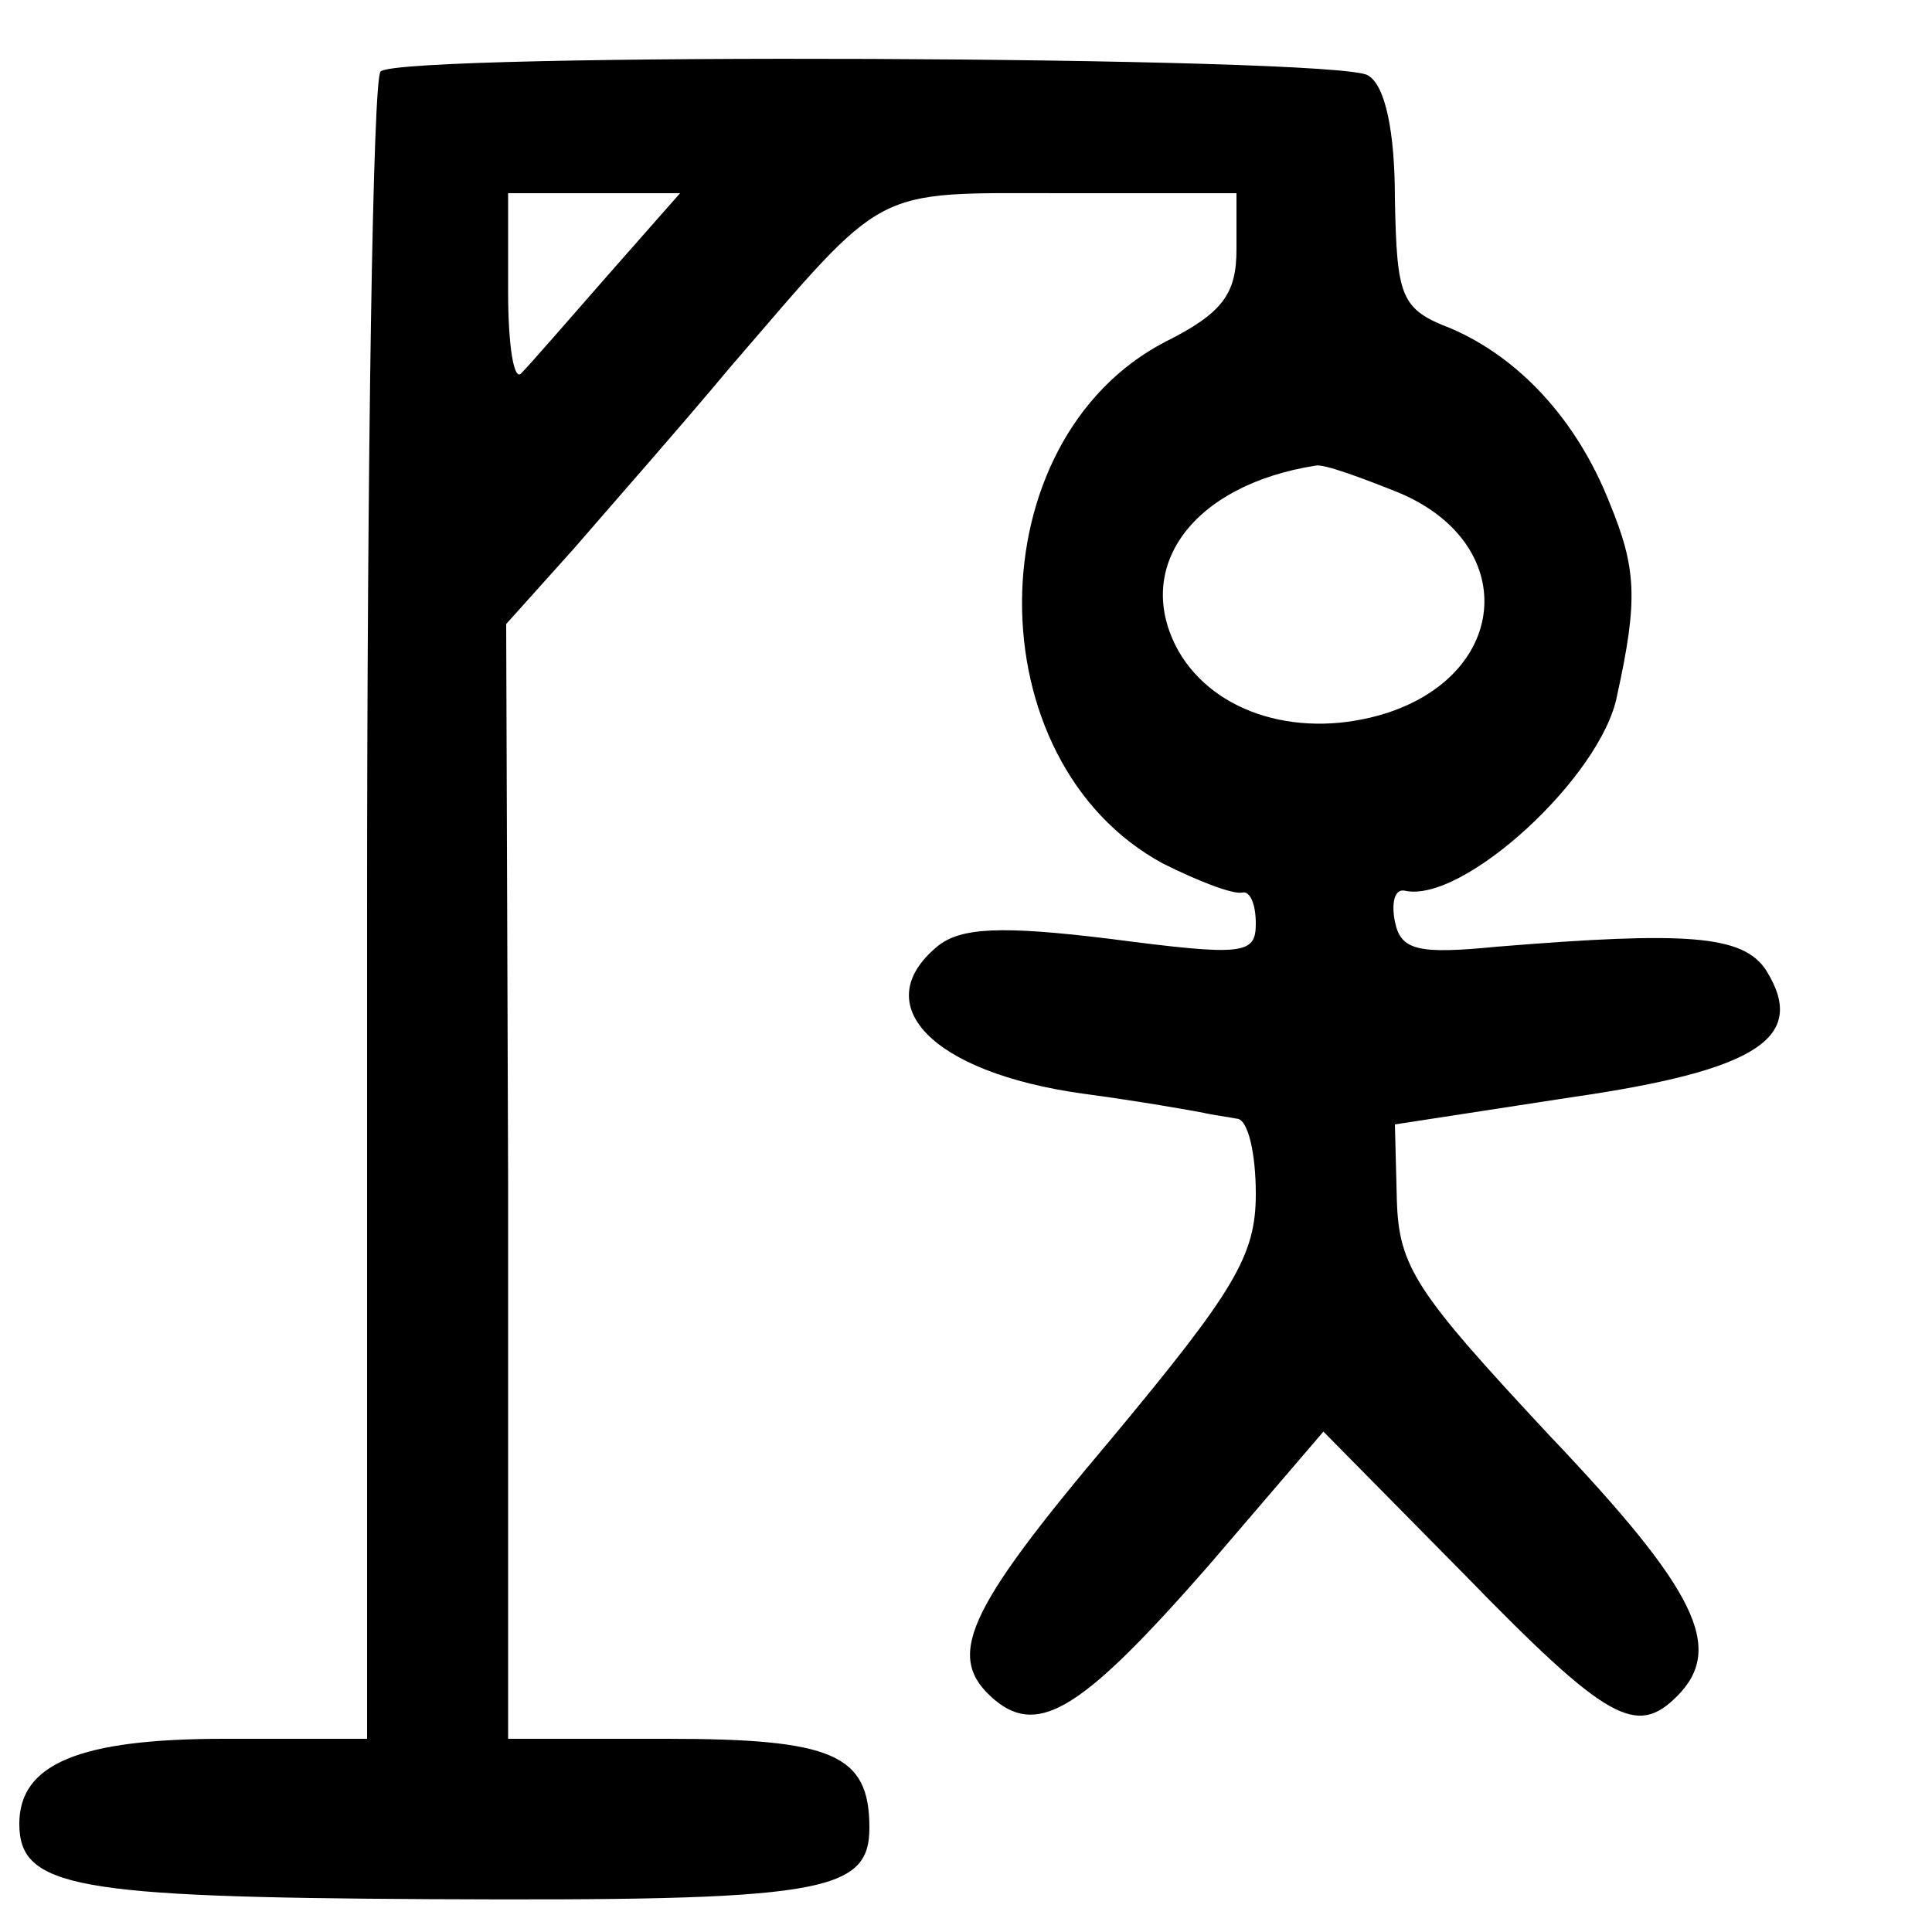
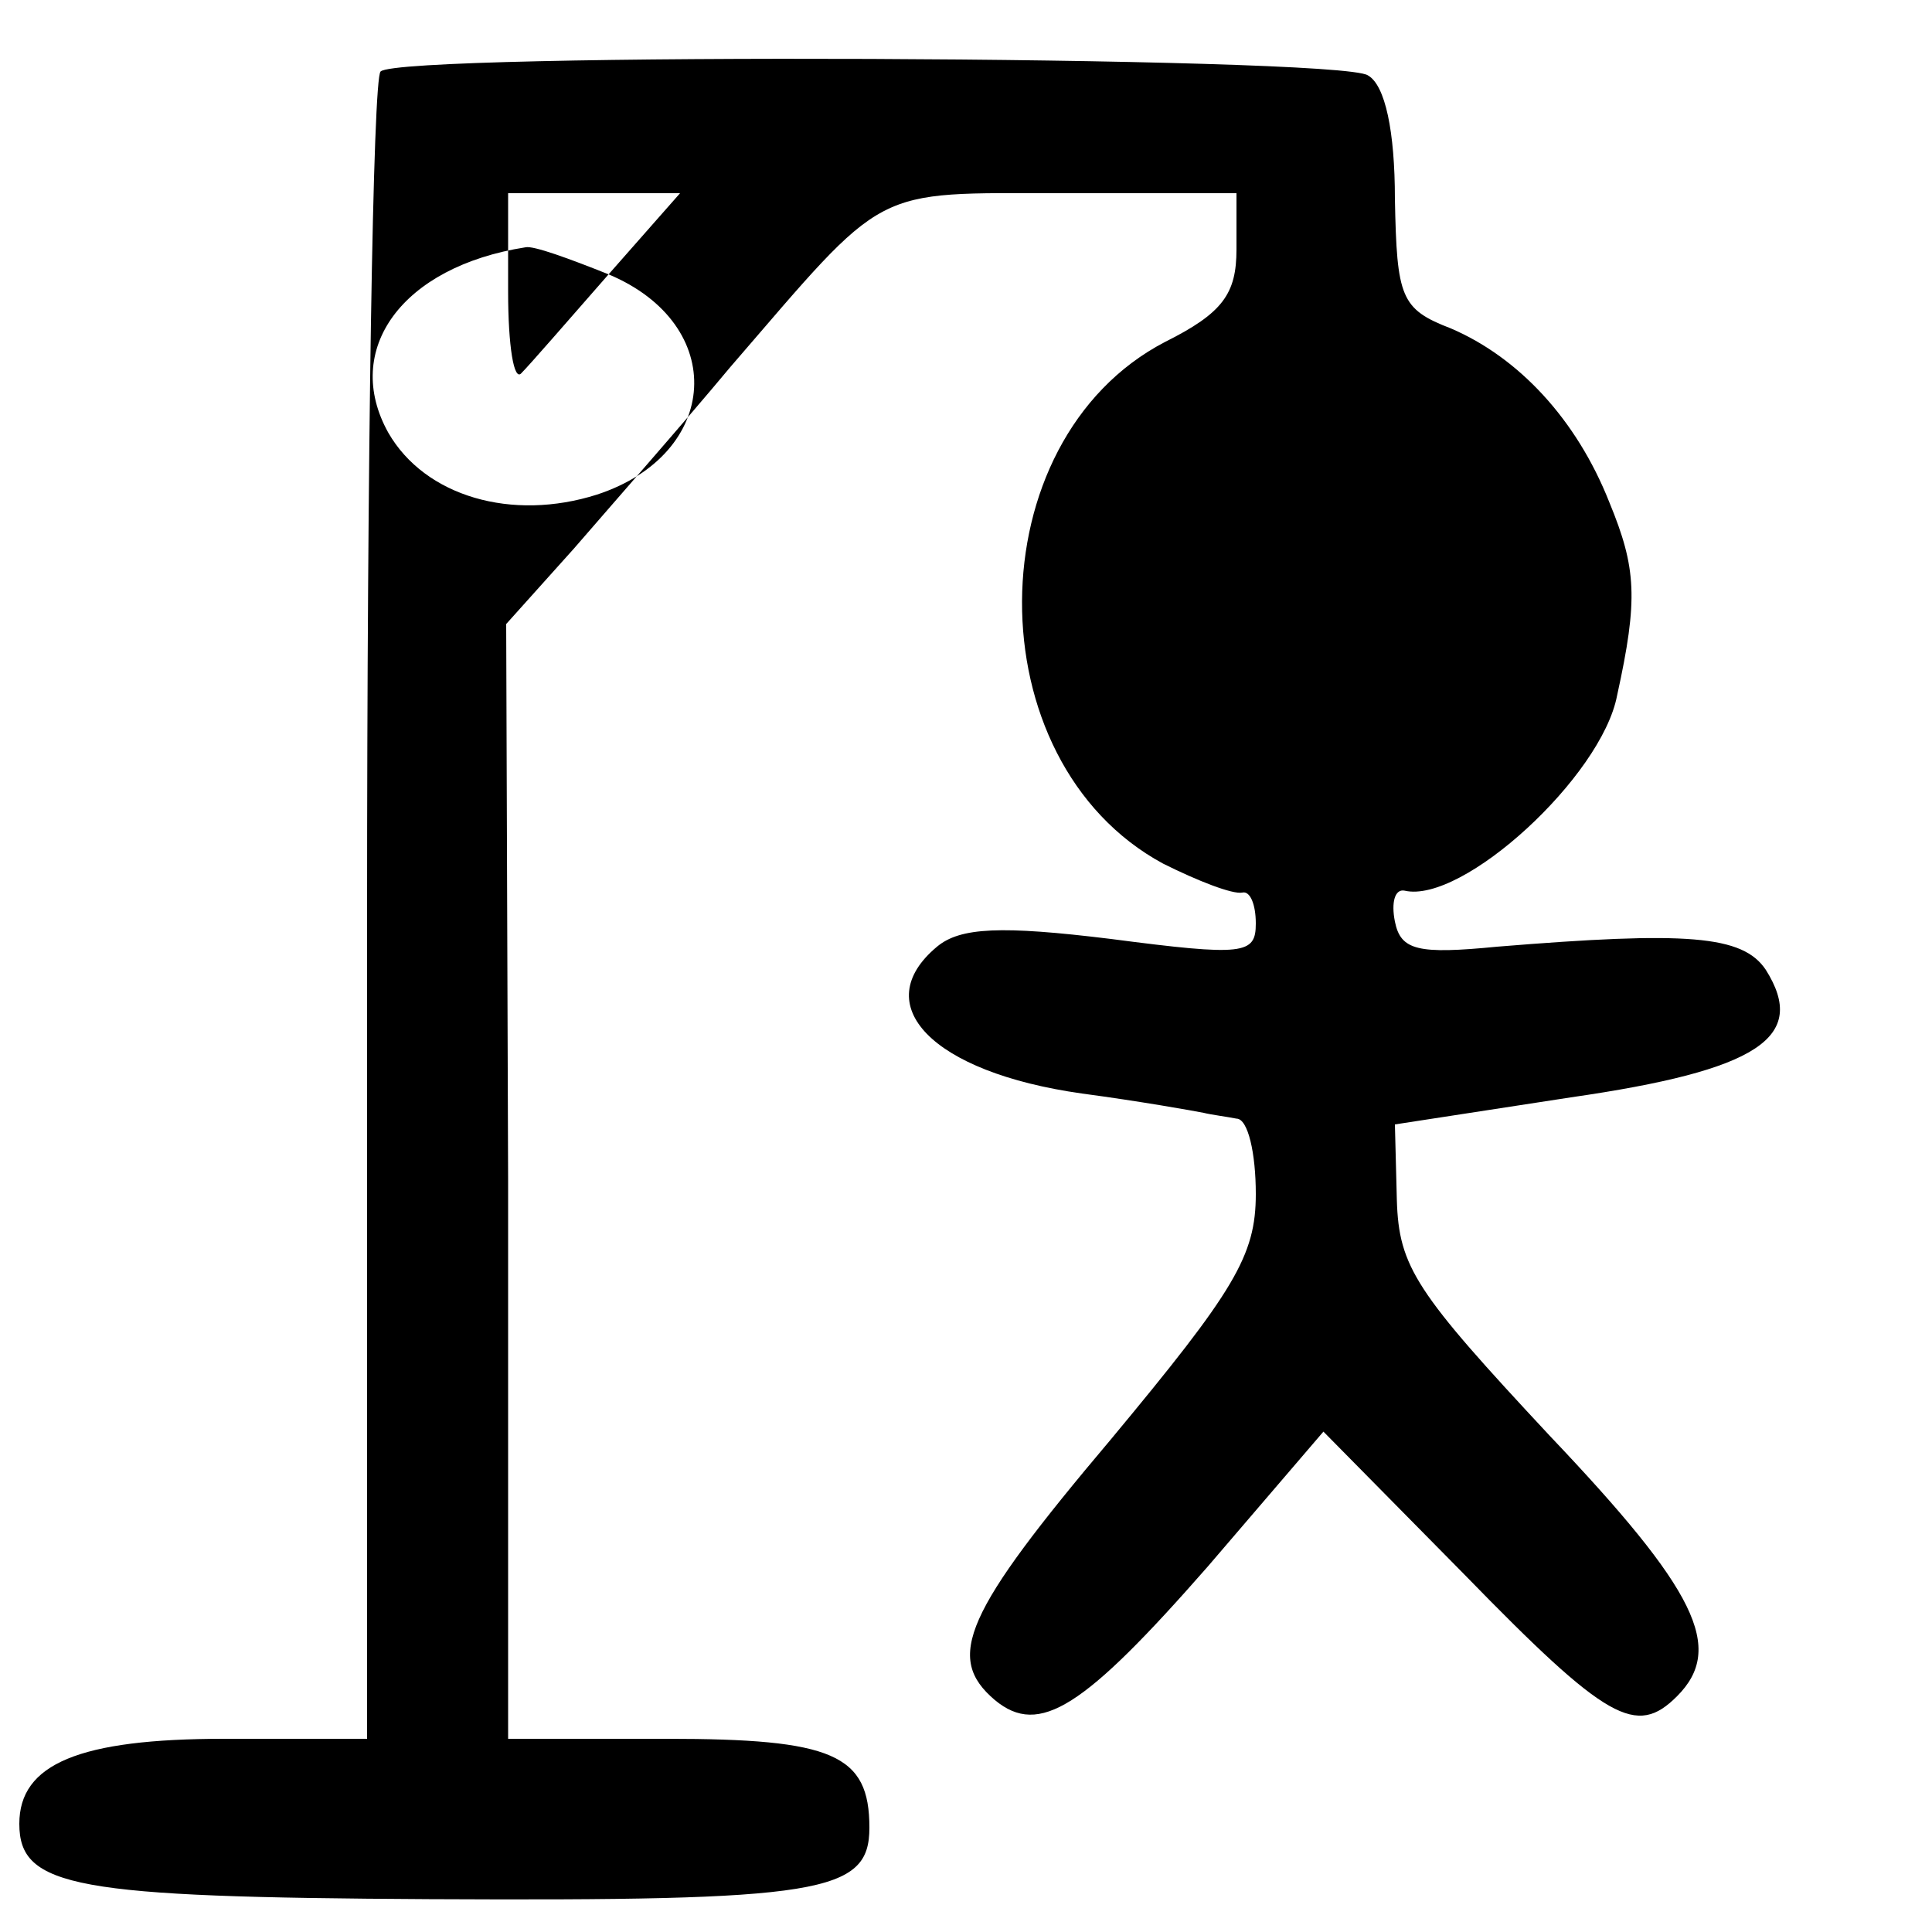
<svg xmlns="http://www.w3.org/2000/svg" version="1.0" width="100pt" height="100pt" viewBox="0 0 100 100" preserveAspectRatio="xMidYMid meet">
  <g transform="translate(0,100) scale(0.1,-0.1)" fill="#000000" stroke="none">
-     <path d="M197 963 c-4 -3 -7 -199 -7 -435 l0 -428 -74 0 c-75 0 -106 -13 -106 -44 0 -33 29 -38 212 -39 203 -1 228 3 228 37 0 38 -19 46 -105 46 l-82 0 0 289 -1 288 35 39 c19 22 56 64 81 94 82 95 72 90 172 90 l90 0 0 -29 c0 -23 -7 -33 -37 -48 -98 -51 -99 -217 -1 -270 18 -9 36 -16 41 -15 4 1 7 -6 7 -16 0 -16 -6 -17 -75 -8 -57 7 -78 6 -90 -4 -36 -30 -3 -65 75 -76 30 -4 58 -9 63 -10 4 -1 12 -2 17 -3 6 0 10 -18 10 -39 0 -32 -11 -50 -75 -127 -76 -90 -86 -113 -60 -135 23 -19 46 -4 110 69 l60 70 73 -74 c74 -76 89 -84 110 -63 25 25 10 55 -66 135 -69 74 -78 87 -79 122 l-1 39 91 14 c97 14 123 31 101 66 -12 18 -41 20 -139 12 -41 -4 -50 -2 -53 13 -2 10 0 17 5 16 30 -7 102 59 110 101 11 50 10 66 -4 100 -17 43 -47 75 -82 90 -26 10 -28 16 -29 67 0 35 -5 59 -14 64 -15 10 -501 12 -511 2z m118 -105 c-21 -24 -41 -47 -45 -51 -4 -5 -7 14 -7 42 l0 51 44 0 45 0 -37 -42z m409 -113 c62 -26 58 -93 -6 -114 -44 -14 -89 -1 -108 32 -24 43 7 86 71 96 4 1 23 -6 43 -14z" />
+     <path d="M197 963 c-4 -3 -7 -199 -7 -435 l0 -428 -74 0 c-75 0 -106 -13 -106 -44 0 -33 29 -38 212 -39 203 -1 228 3 228 37 0 38 -19 46 -105 46 l-82 0 0 289 -1 288 35 39 c19 22 56 64 81 94 82 95 72 90 172 90 l90 0 0 -29 c0 -23 -7 -33 -37 -48 -98 -51 -99 -217 -1 -270 18 -9 36 -16 41 -15 4 1 7 -6 7 -16 0 -16 -6 -17 -75 -8 -57 7 -78 6 -90 -4 -36 -30 -3 -65 75 -76 30 -4 58 -9 63 -10 4 -1 12 -2 17 -3 6 0 10 -18 10 -39 0 -32 -11 -50 -75 -127 -76 -90 -86 -113 -60 -135 23 -19 46 -4 110 69 l60 70 73 -74 c74 -76 89 -84 110 -63 25 25 10 55 -66 135 -69 74 -78 87 -79 122 l-1 39 91 14 c97 14 123 31 101 66 -12 18 -41 20 -139 12 -41 -4 -50 -2 -53 13 -2 10 0 17 5 16 30 -7 102 59 110 101 11 50 10 66 -4 100 -17 43 -47 75 -82 90 -26 10 -28 16 -29 67 0 35 -5 59 -14 64 -15 10 -501 12 -511 2z m118 -105 c-21 -24 -41 -47 -45 -51 -4 -5 -7 14 -7 42 l0 51 44 0 45 0 -37 -42z c62 -26 58 -93 -6 -114 -44 -14 -89 -1 -108 32 -24 43 7 86 71 96 4 1 23 -6 43 -14z" />
  </g>
</svg>